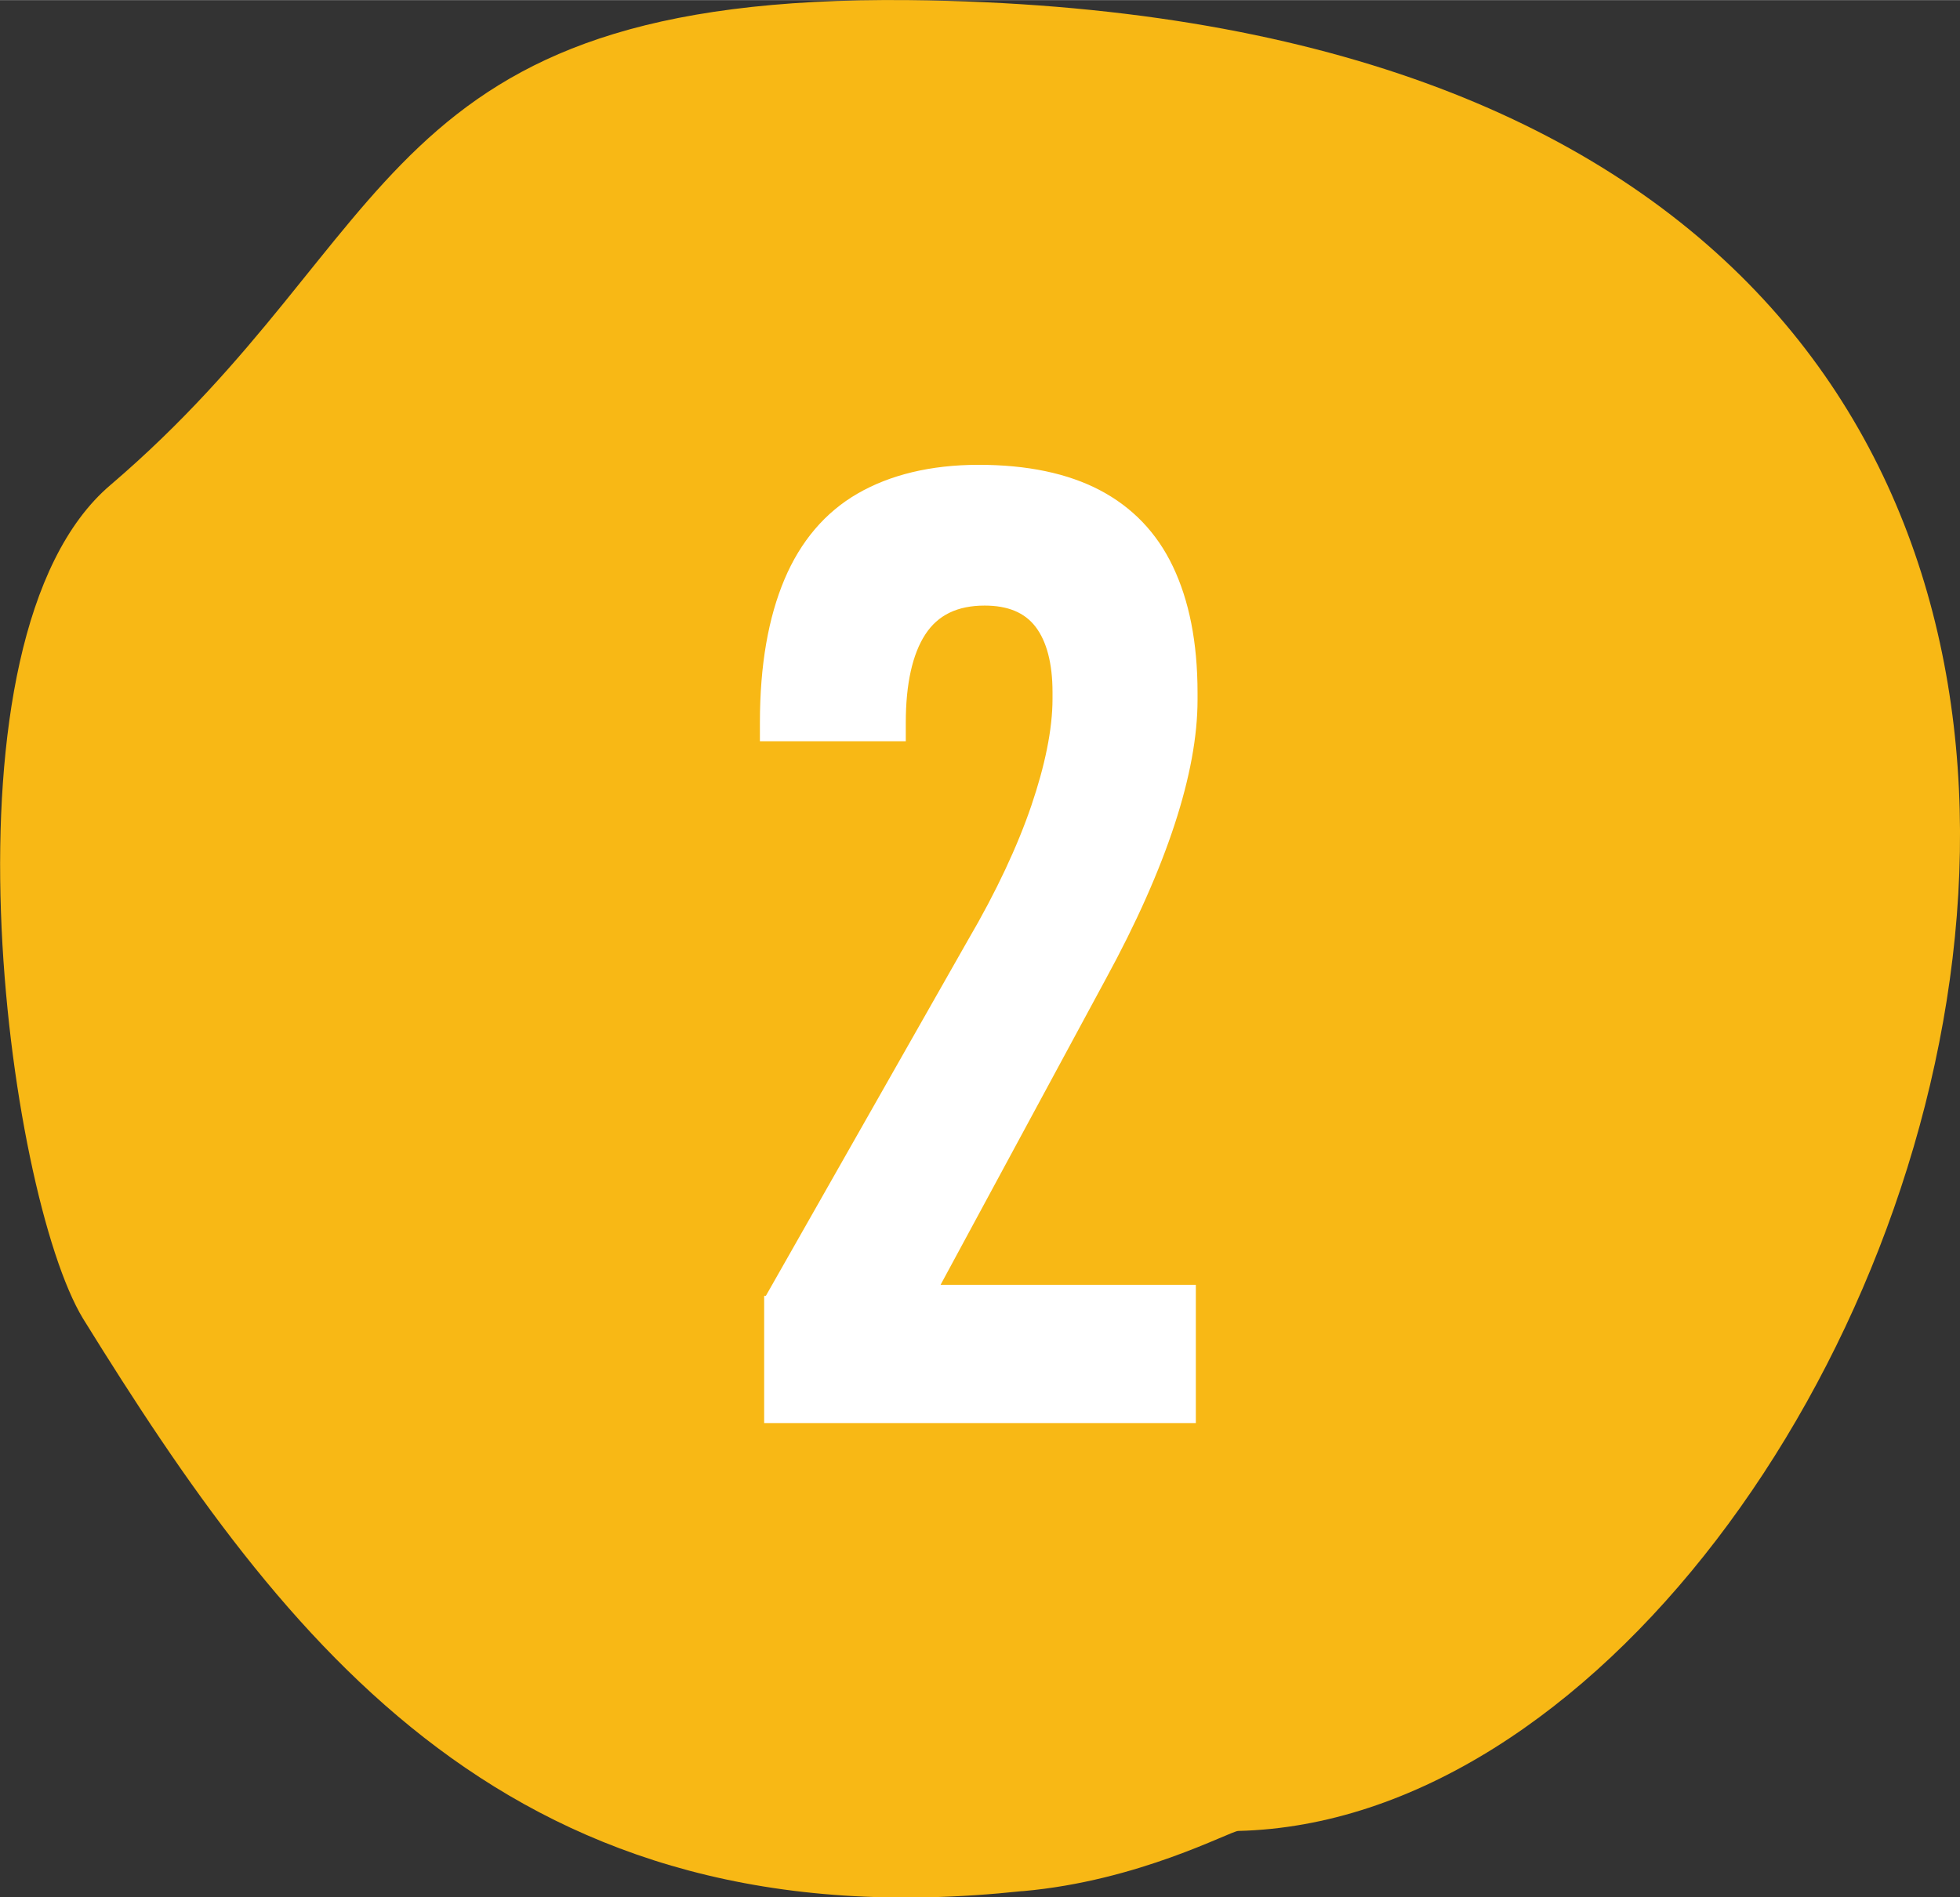
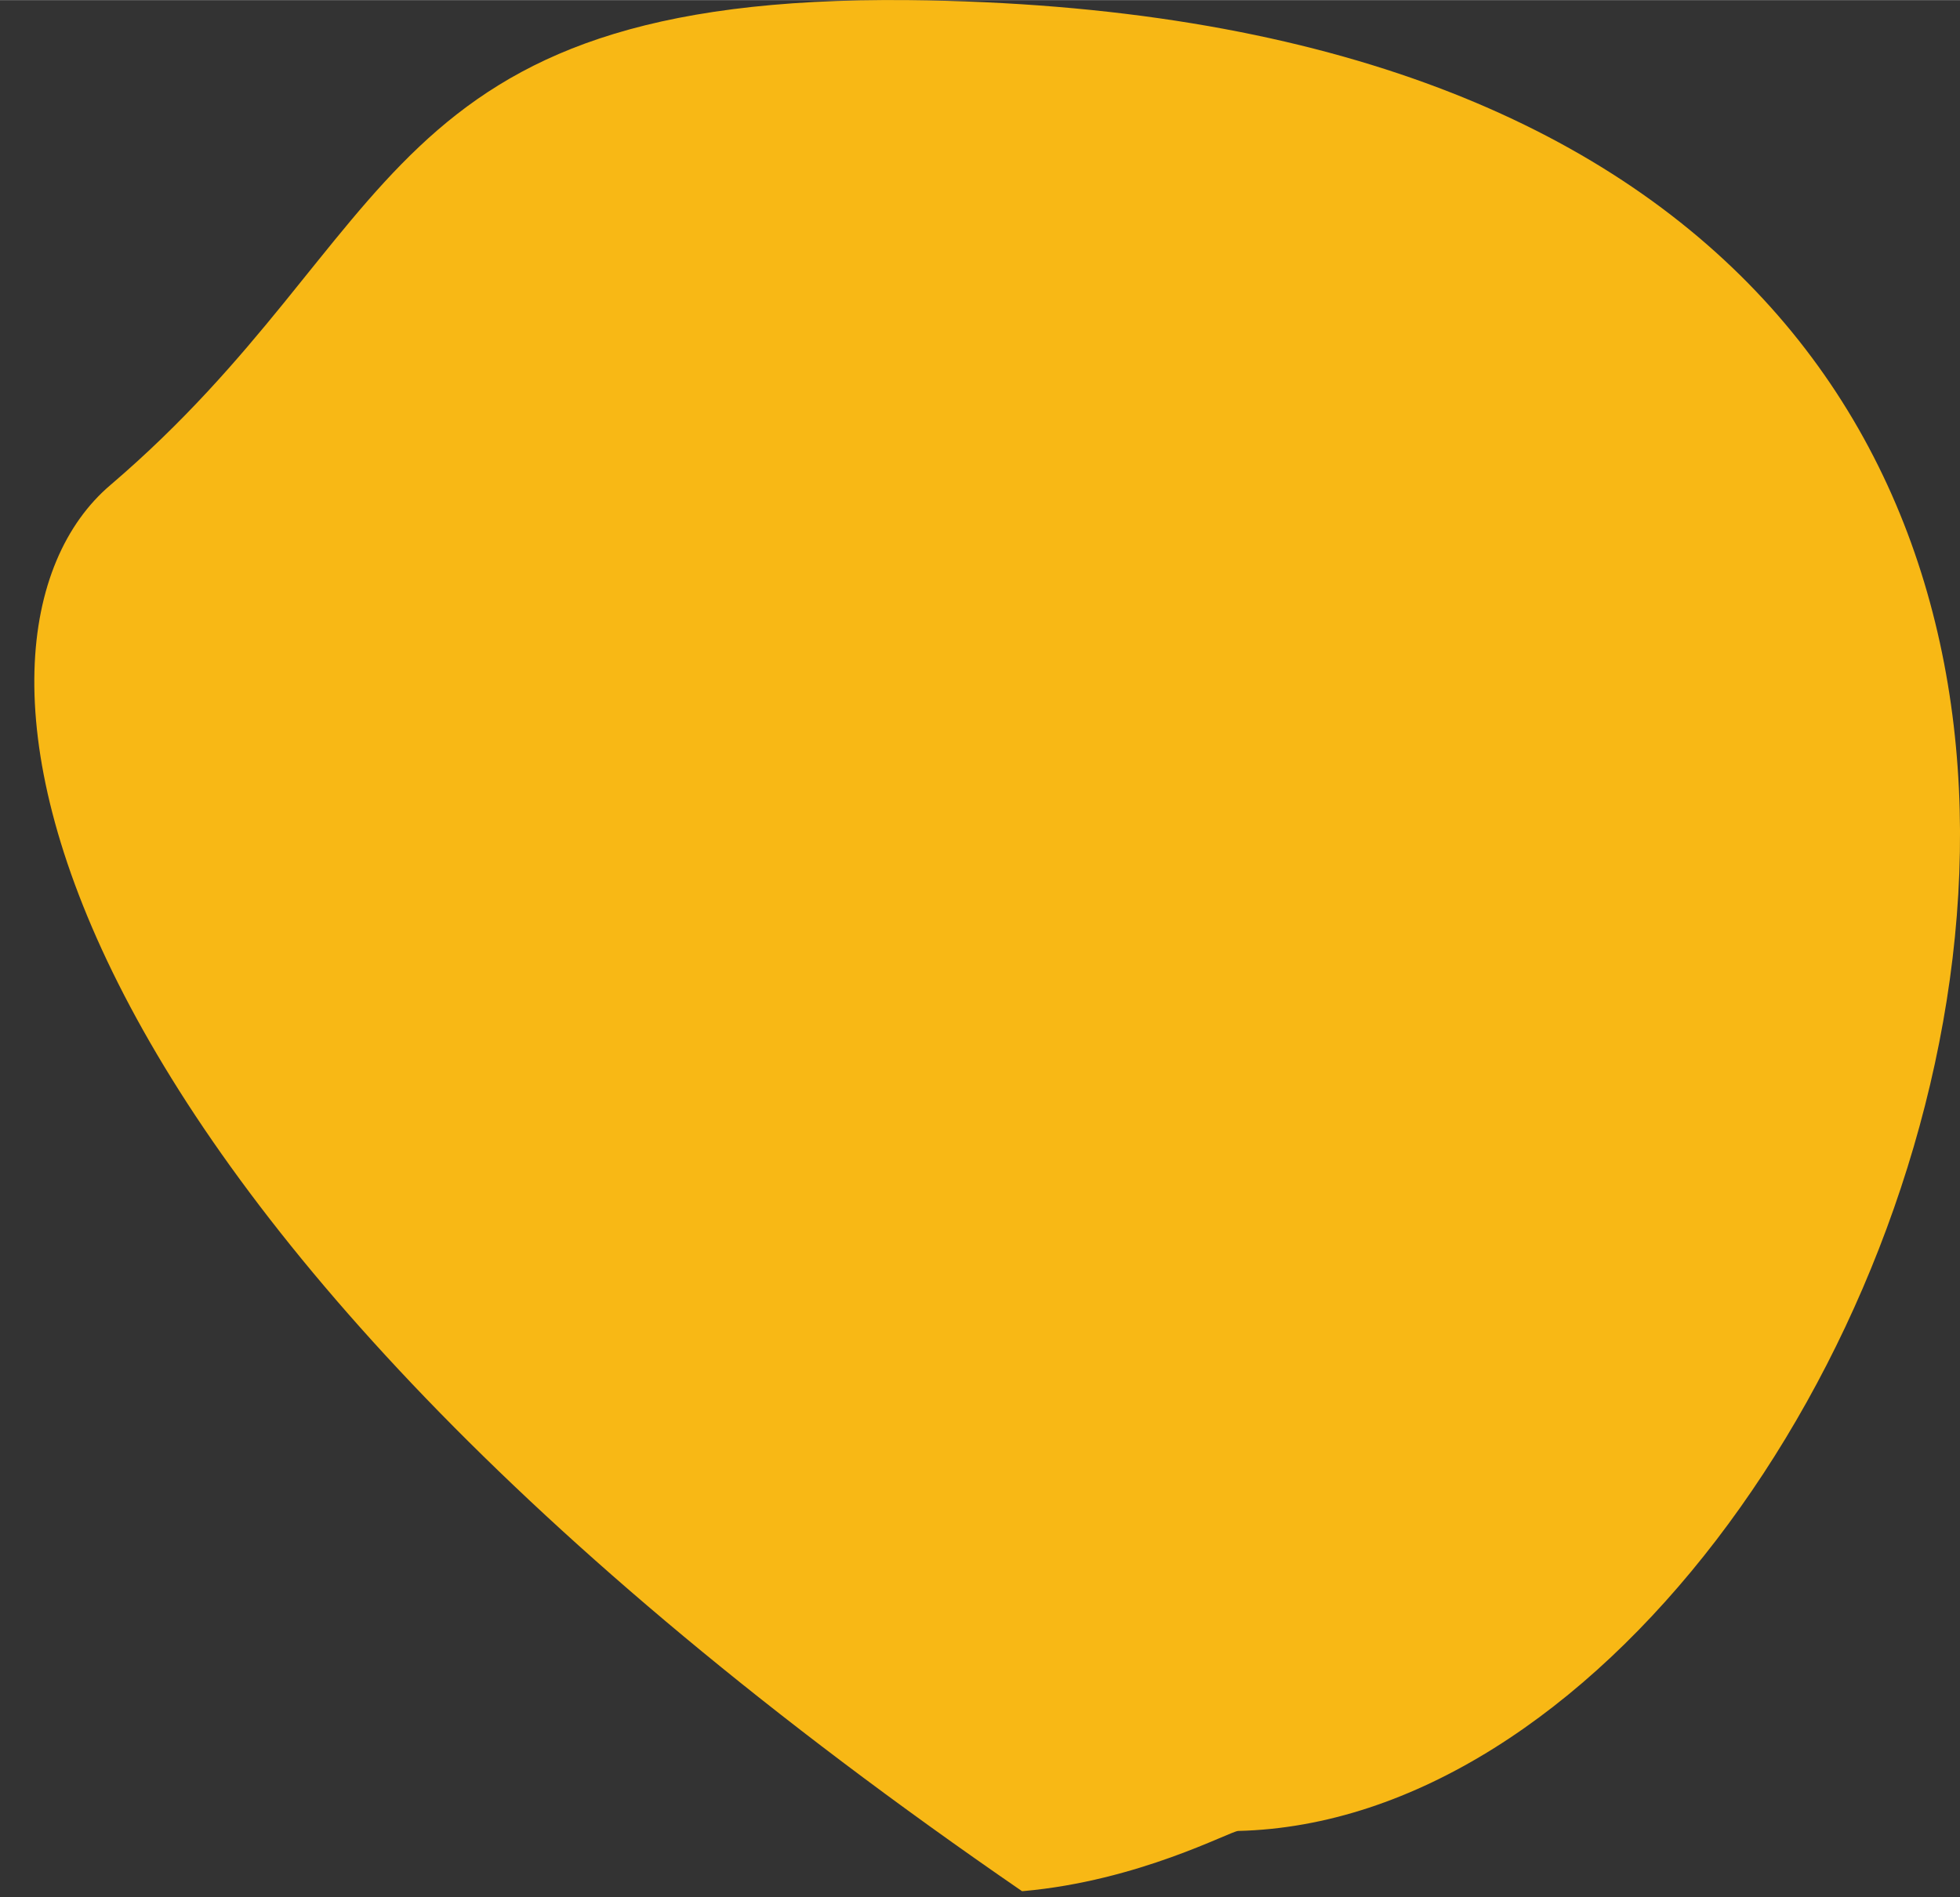
<svg xmlns="http://www.w3.org/2000/svg" id="_Слой_1" width="8.15mm" height="7.89mm" viewBox="0 0 23.11 22.37">
  <rect x="0" y="0" width="23.11" height="22.37" fill="#333333" stroke="none" />
  <defs>
    <style>.cls-1{fill:#f8b815;fill-rule:evenodd;}.cls-1,.cls-2{stroke-width:0px;}.cls-2{fill:#fff;}</style>
  </defs>
-   <path class="cls-1" d="m12.05,22.3c-6,.64-8.68-2.89-11.07-6.75C.08,14.07-.81,7.52,1.3,5.72,4.77,2.76,4.41-.06,10.71,0c19.47.2,12.2,21.39,3.89,21.59-.09,0-1.17.59-2.54.71Z" />
-   <path class="cls-2" d="m9.03,15.28l2.38-4.19c.34-.58.59-1.12.75-1.59s.25-.9.25-1.26v-.08c0-.34-.07-.6-.2-.77s-.33-.25-.6-.25c-.32,0-.55.11-.7.34-.15.23-.23.58-.23,1.04v.22h-1.72v-.22c0-.68.1-1.24.29-1.69s.48-.79.86-1.01.86-.34,1.43-.34,1.05.1,1.43.3c.38.2.67.5.86.9.19.4.29.89.29,1.49v.08c0,.43-.09.92-.27,1.47-.18.55-.45,1.16-.81,1.82l-1.95,3.61h3.01v1.63h-5.09v-1.5Z" />
+   <path class="cls-1" d="m12.05,22.3C.08,14.07-.81,7.52,1.3,5.72,4.77,2.76,4.41-.06,10.71,0c19.47.2,12.2,21.39,3.89,21.59-.09,0-1.17.59-2.54.71Z" />
</svg>